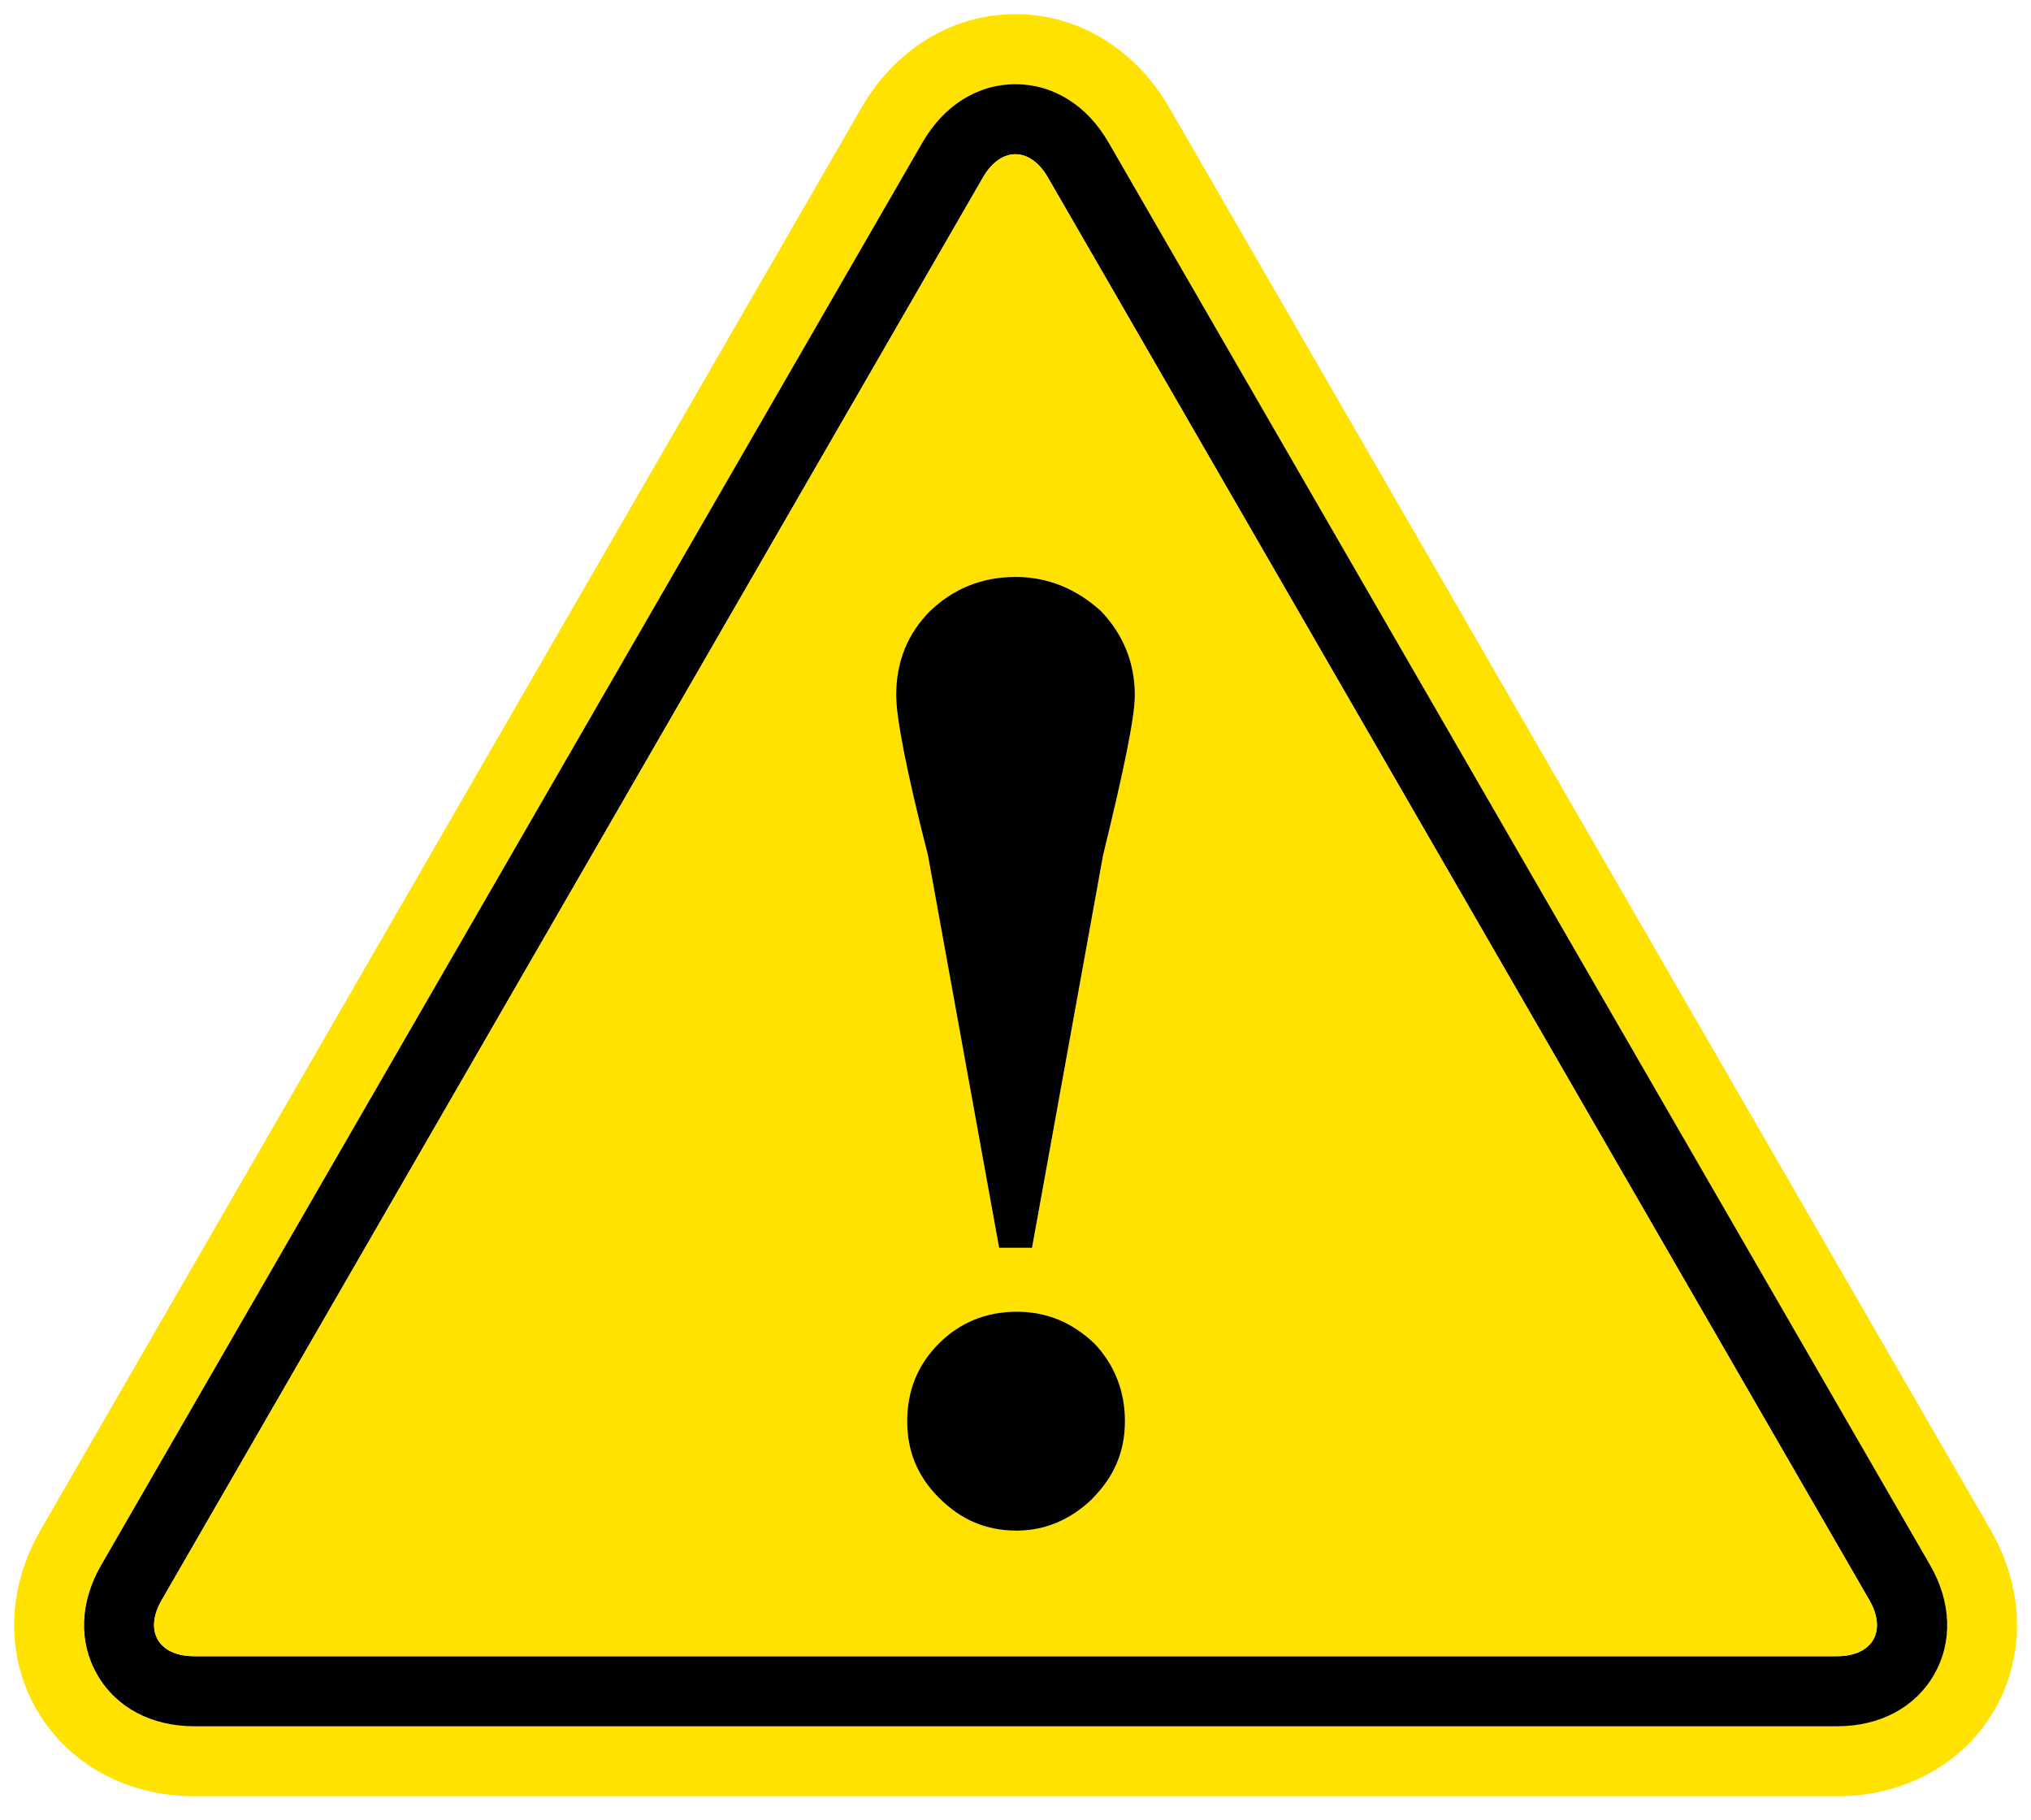
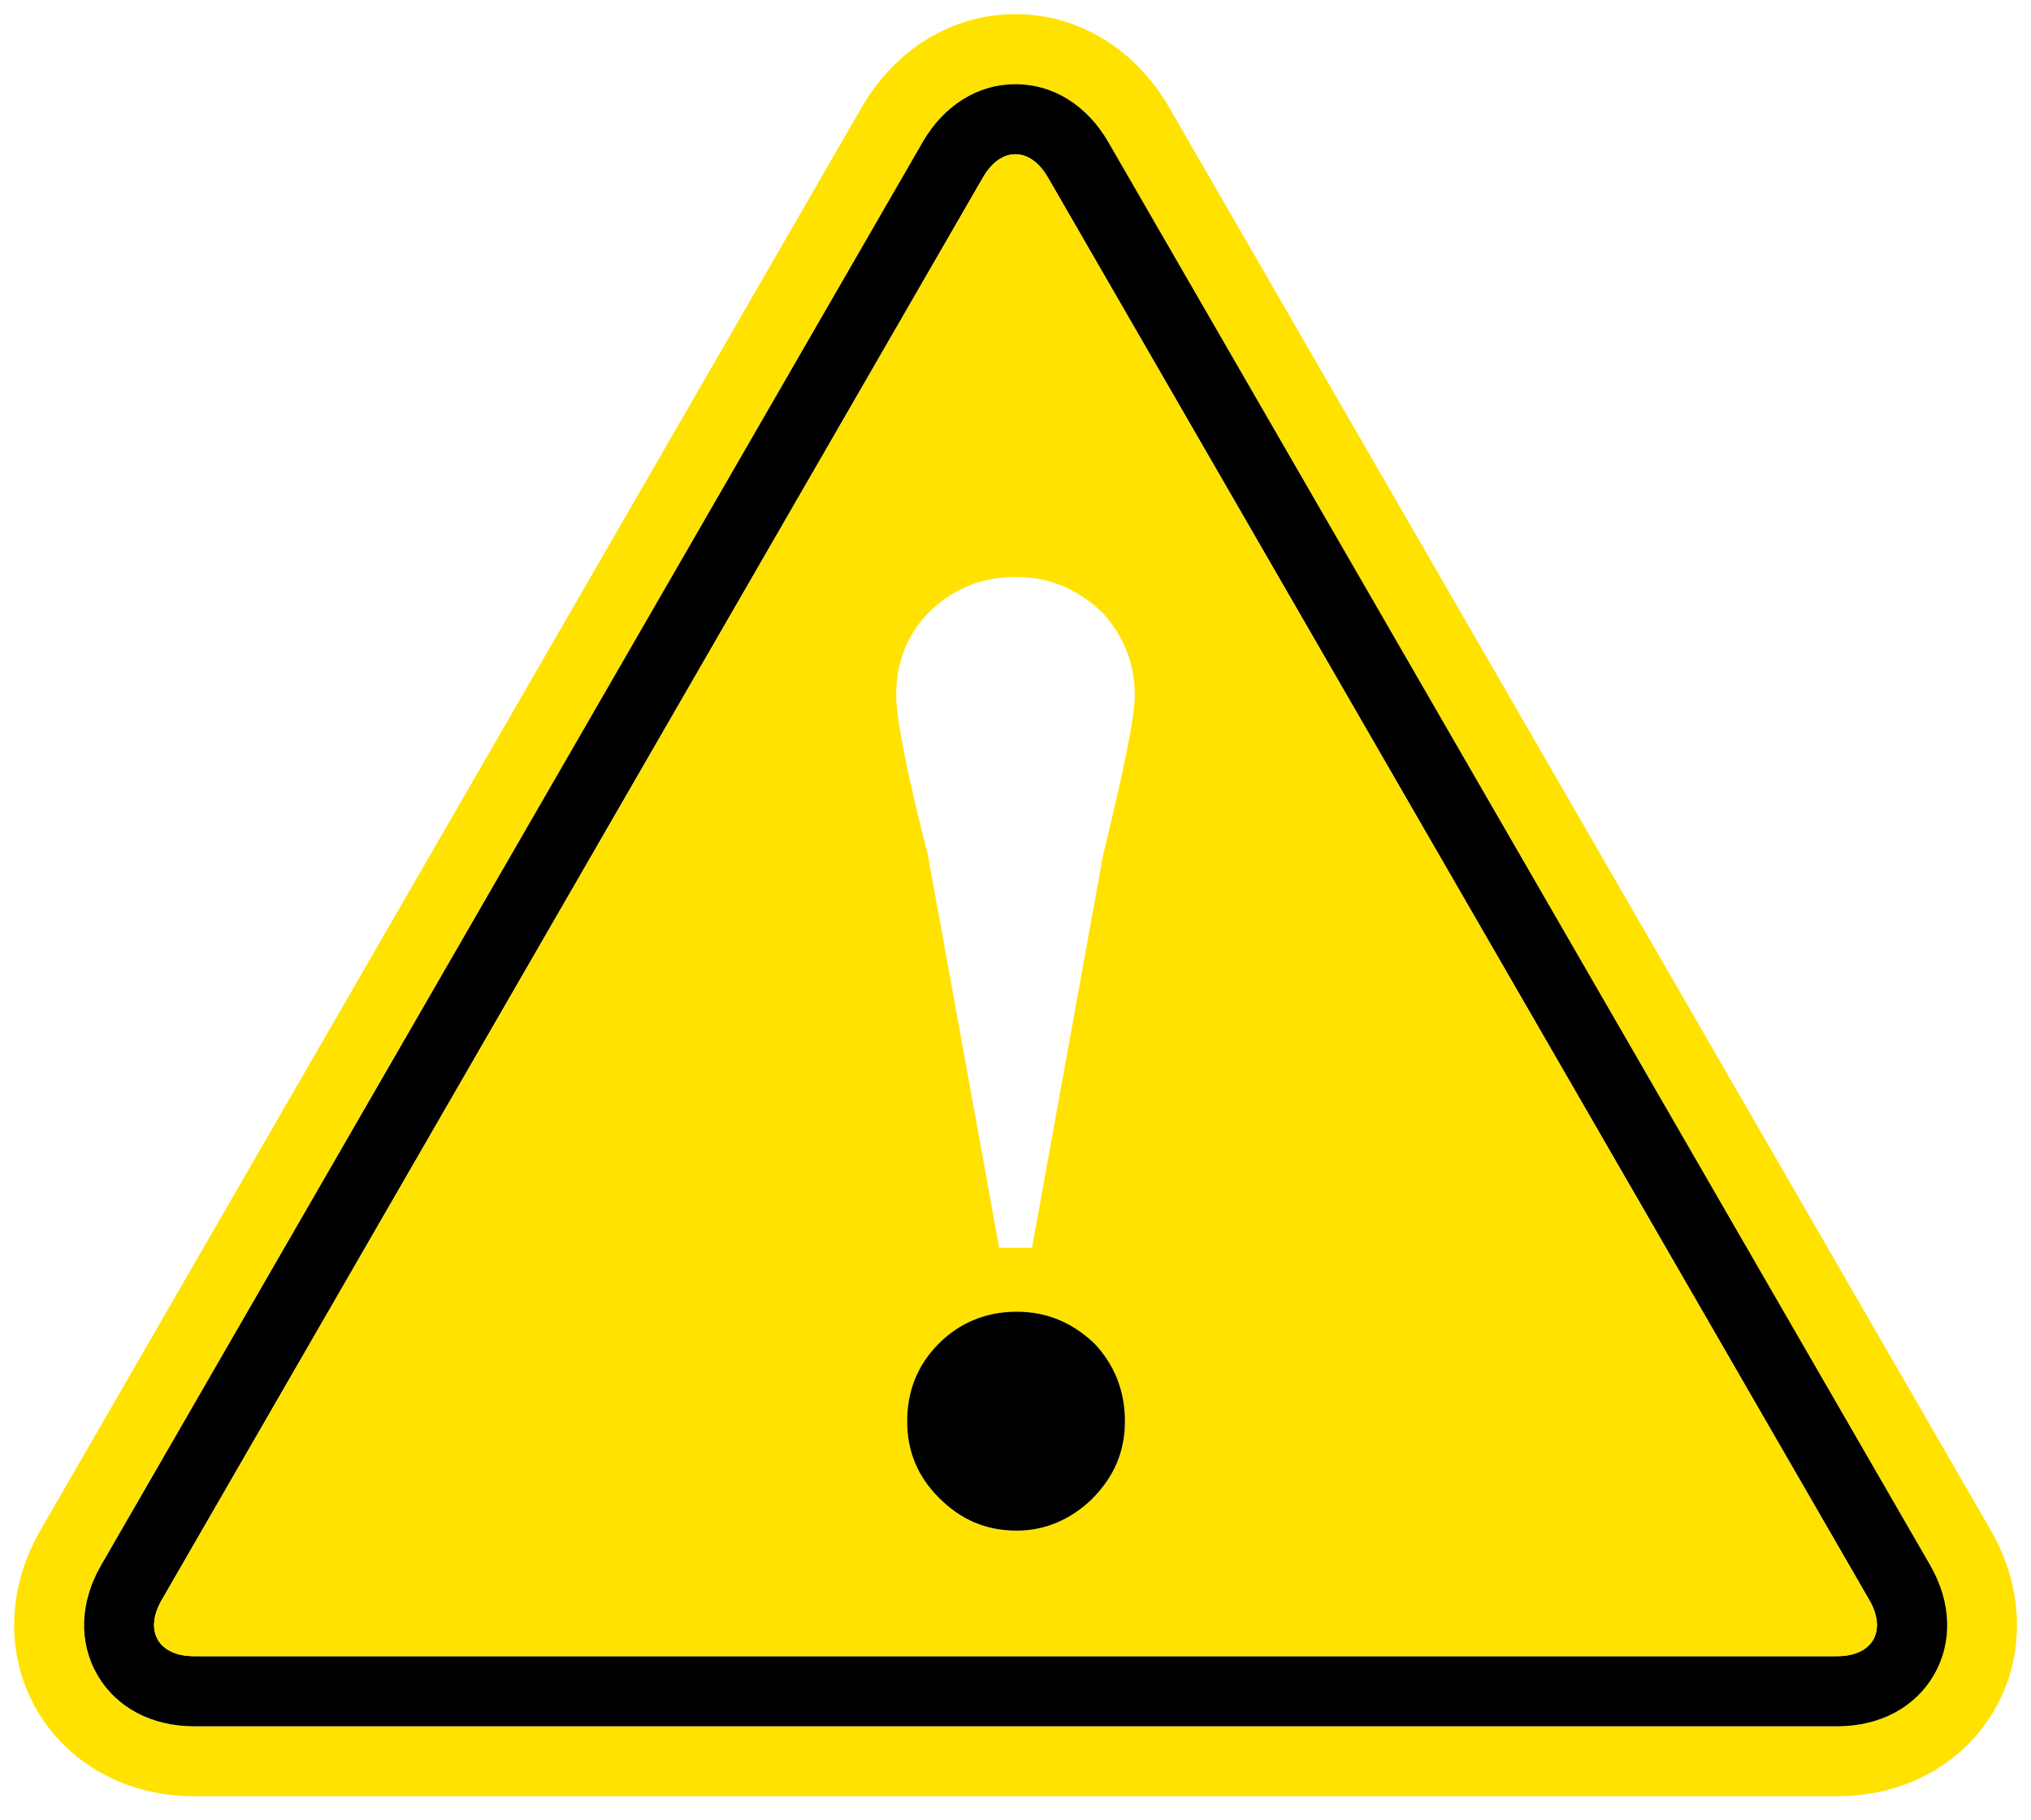
<svg xmlns="http://www.w3.org/2000/svg" id="_レイヤー_1" data-name="レイヤー_1" version="1.1" viewBox="0 0 144 129">
  <defs>
    <style>
      .st0 {
        fill: #ffe200;
      }
    </style>
  </defs>
  <path class="st0" d="M141.14,108.47L82.89,7.61c-2.39-4.14-6.46-6.61-10.9-6.61s-8.5,2.47-10.89,6.6L2.87,108.48c-2.39,4.13-2.49,8.89-.27,12.73,2.22,3.84,6.39,6.13,11.16,6.13h116.49c4.77,0,8.95-2.29,11.16-6.12,2.22-3.84,2.12-8.6-.27-12.75ZM137.1,118.73c-1.34,2.32-3.84,3.65-6.86,3.65H13.76c-3.03,0-5.53-1.33-6.87-3.65-1.34-2.32-1.24-5.15.27-7.77L65.41,10.09c1.51-2.62,3.91-4.12,6.59-4.12s5.08,1.5,6.59,4.12l58.25,100.87c1.51,2.62,1.61,5.45.27,7.77Z" />
  <path d="M78.59,10.09c-1.51-2.62-3.91-4.12-6.59-4.12s-5.08,1.5-6.59,4.12L7.17,110.96c-1.51,2.62-1.61,5.45-.27,7.77,1.34,2.32,3.84,3.65,6.87,3.65h116.49c3.02,0,5.52-1.33,6.86-3.65,1.34-2.32,1.24-5.15-.27-7.77L78.59,10.09ZM130.24,117.41H13.76c-2.52,0-3.56-1.78-2.3-3.97L69.7,12.57c1.26-2.18,3.32-2.18,4.59,0l58.25,100.87c1.26,2.19.23,3.97-2.29,3.97Z" />
  <path class="st0" d="M74.29,12.57c-1.26-2.18-3.33-2.18-4.59,0L11.46,113.44c-1.26,2.19-.23,3.97,2.3,3.97h116.49c2.52,0,3.55-1.78,2.29-3.97L74.29,12.57ZM66.57,106.18c-1.55-1.55-2.25-3.34-2.25-5.43s.7-3.96,2.25-5.51c1.47-1.47,3.34-2.25,5.51-2.25s3.96.78,5.51,2.25c1.4,1.47,2.17,3.34,2.17,5.51s-.77,3.96-2.33,5.51c-1.55,1.48-3.34,2.25-5.36,2.25-2.17,0-3.96-.77-5.51-2.33ZM78.21,60.62l-5.04,27.84h-2.33l-5.05-27.84c-1.55-6.05-2.25-9.78-2.25-11.34,0-2.33.78-4.34,2.41-5.97,1.63-1.55,3.65-2.41,6.05-2.41s4.35.86,6.05,2.41c1.55,1.63,2.41,3.65,2.41,5.97,0,1.56-.78,5.29-2.25,11.34Z" />
-   <path d="M72,40.9c-2.41,0-4.43.86-6.05,2.41-1.63,1.63-2.41,3.65-2.41,5.97,0,1.56.7,5.29,2.25,11.34l5.05,27.84h2.33l5.04-27.84c1.48-6.05,2.25-9.78,2.25-11.34,0-2.33-.85-4.34-2.41-5.97-1.71-1.55-3.73-2.41-6.05-2.41Z" />
  <path d="M77.43,106.26c1.55-1.55,2.33-3.34,2.33-5.51s-.77-4.04-2.17-5.51c-1.55-1.47-3.34-2.25-5.51-2.25s-4.04.78-5.51,2.25c-1.55,1.55-2.25,3.42-2.25,5.51s.7,3.88,2.25,5.43c1.55,1.56,3.34,2.33,5.51,2.33,2.02,0,3.81-.77,5.36-2.25Z" />
</svg>